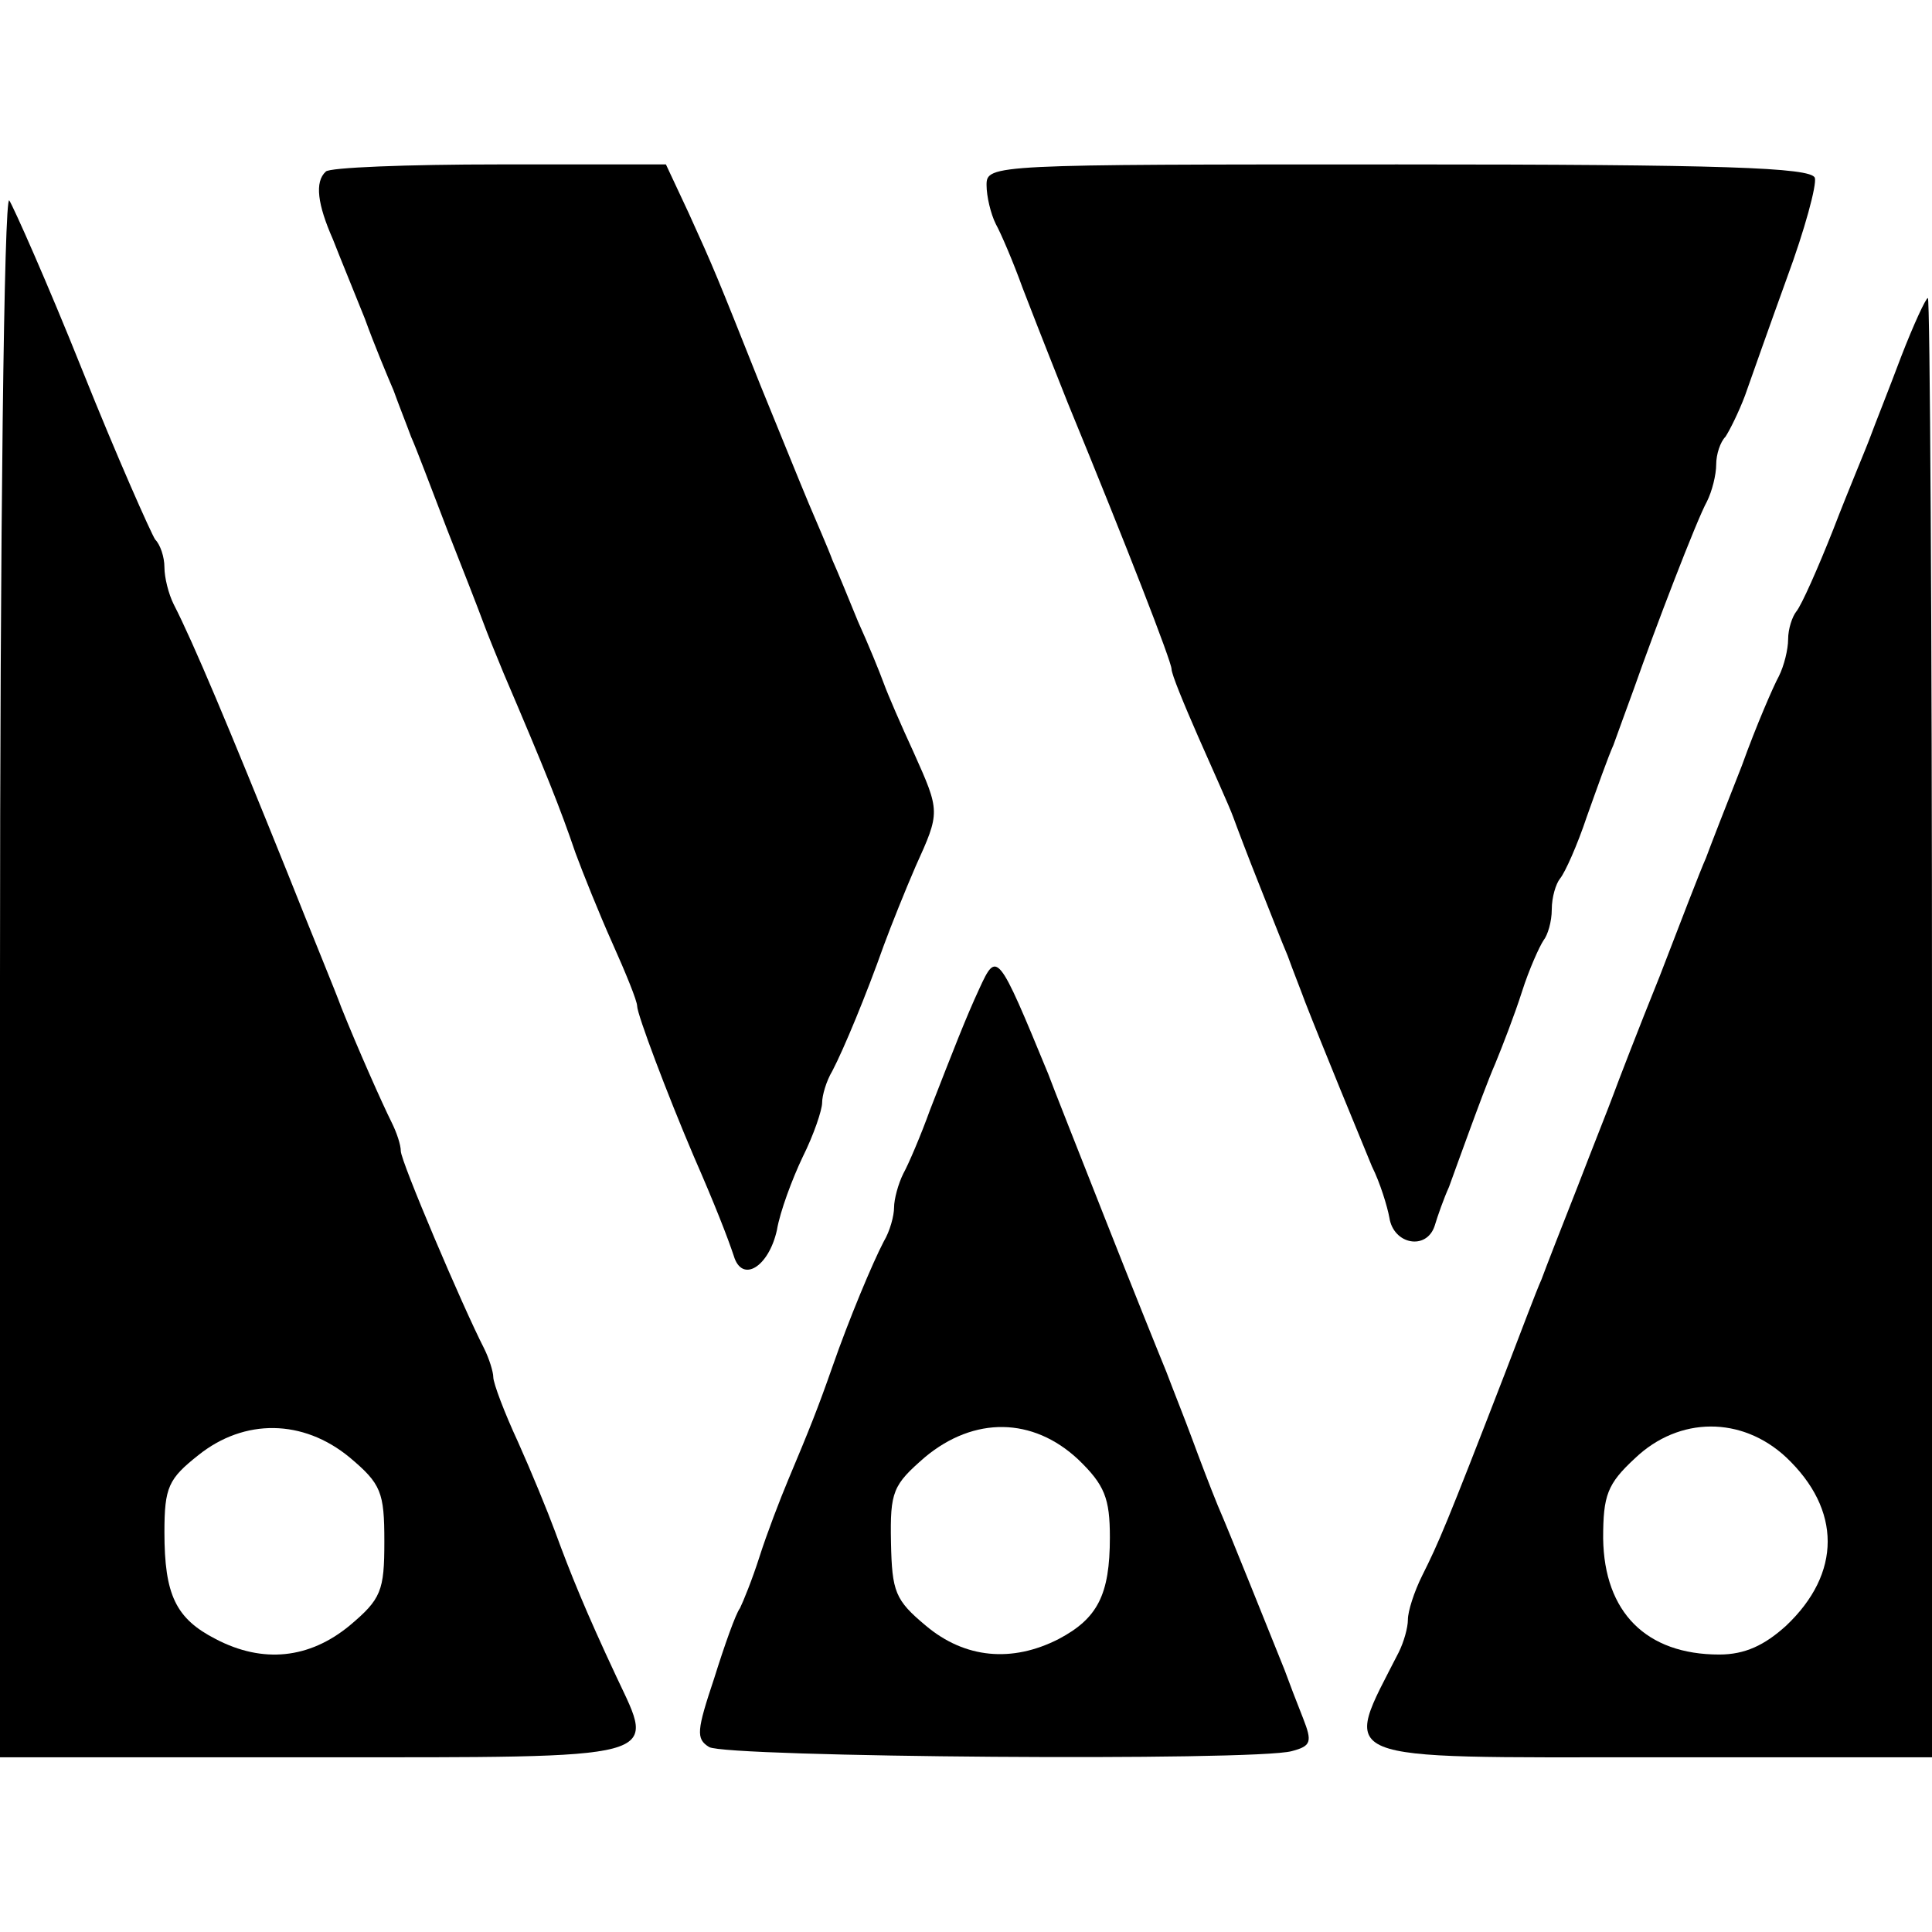
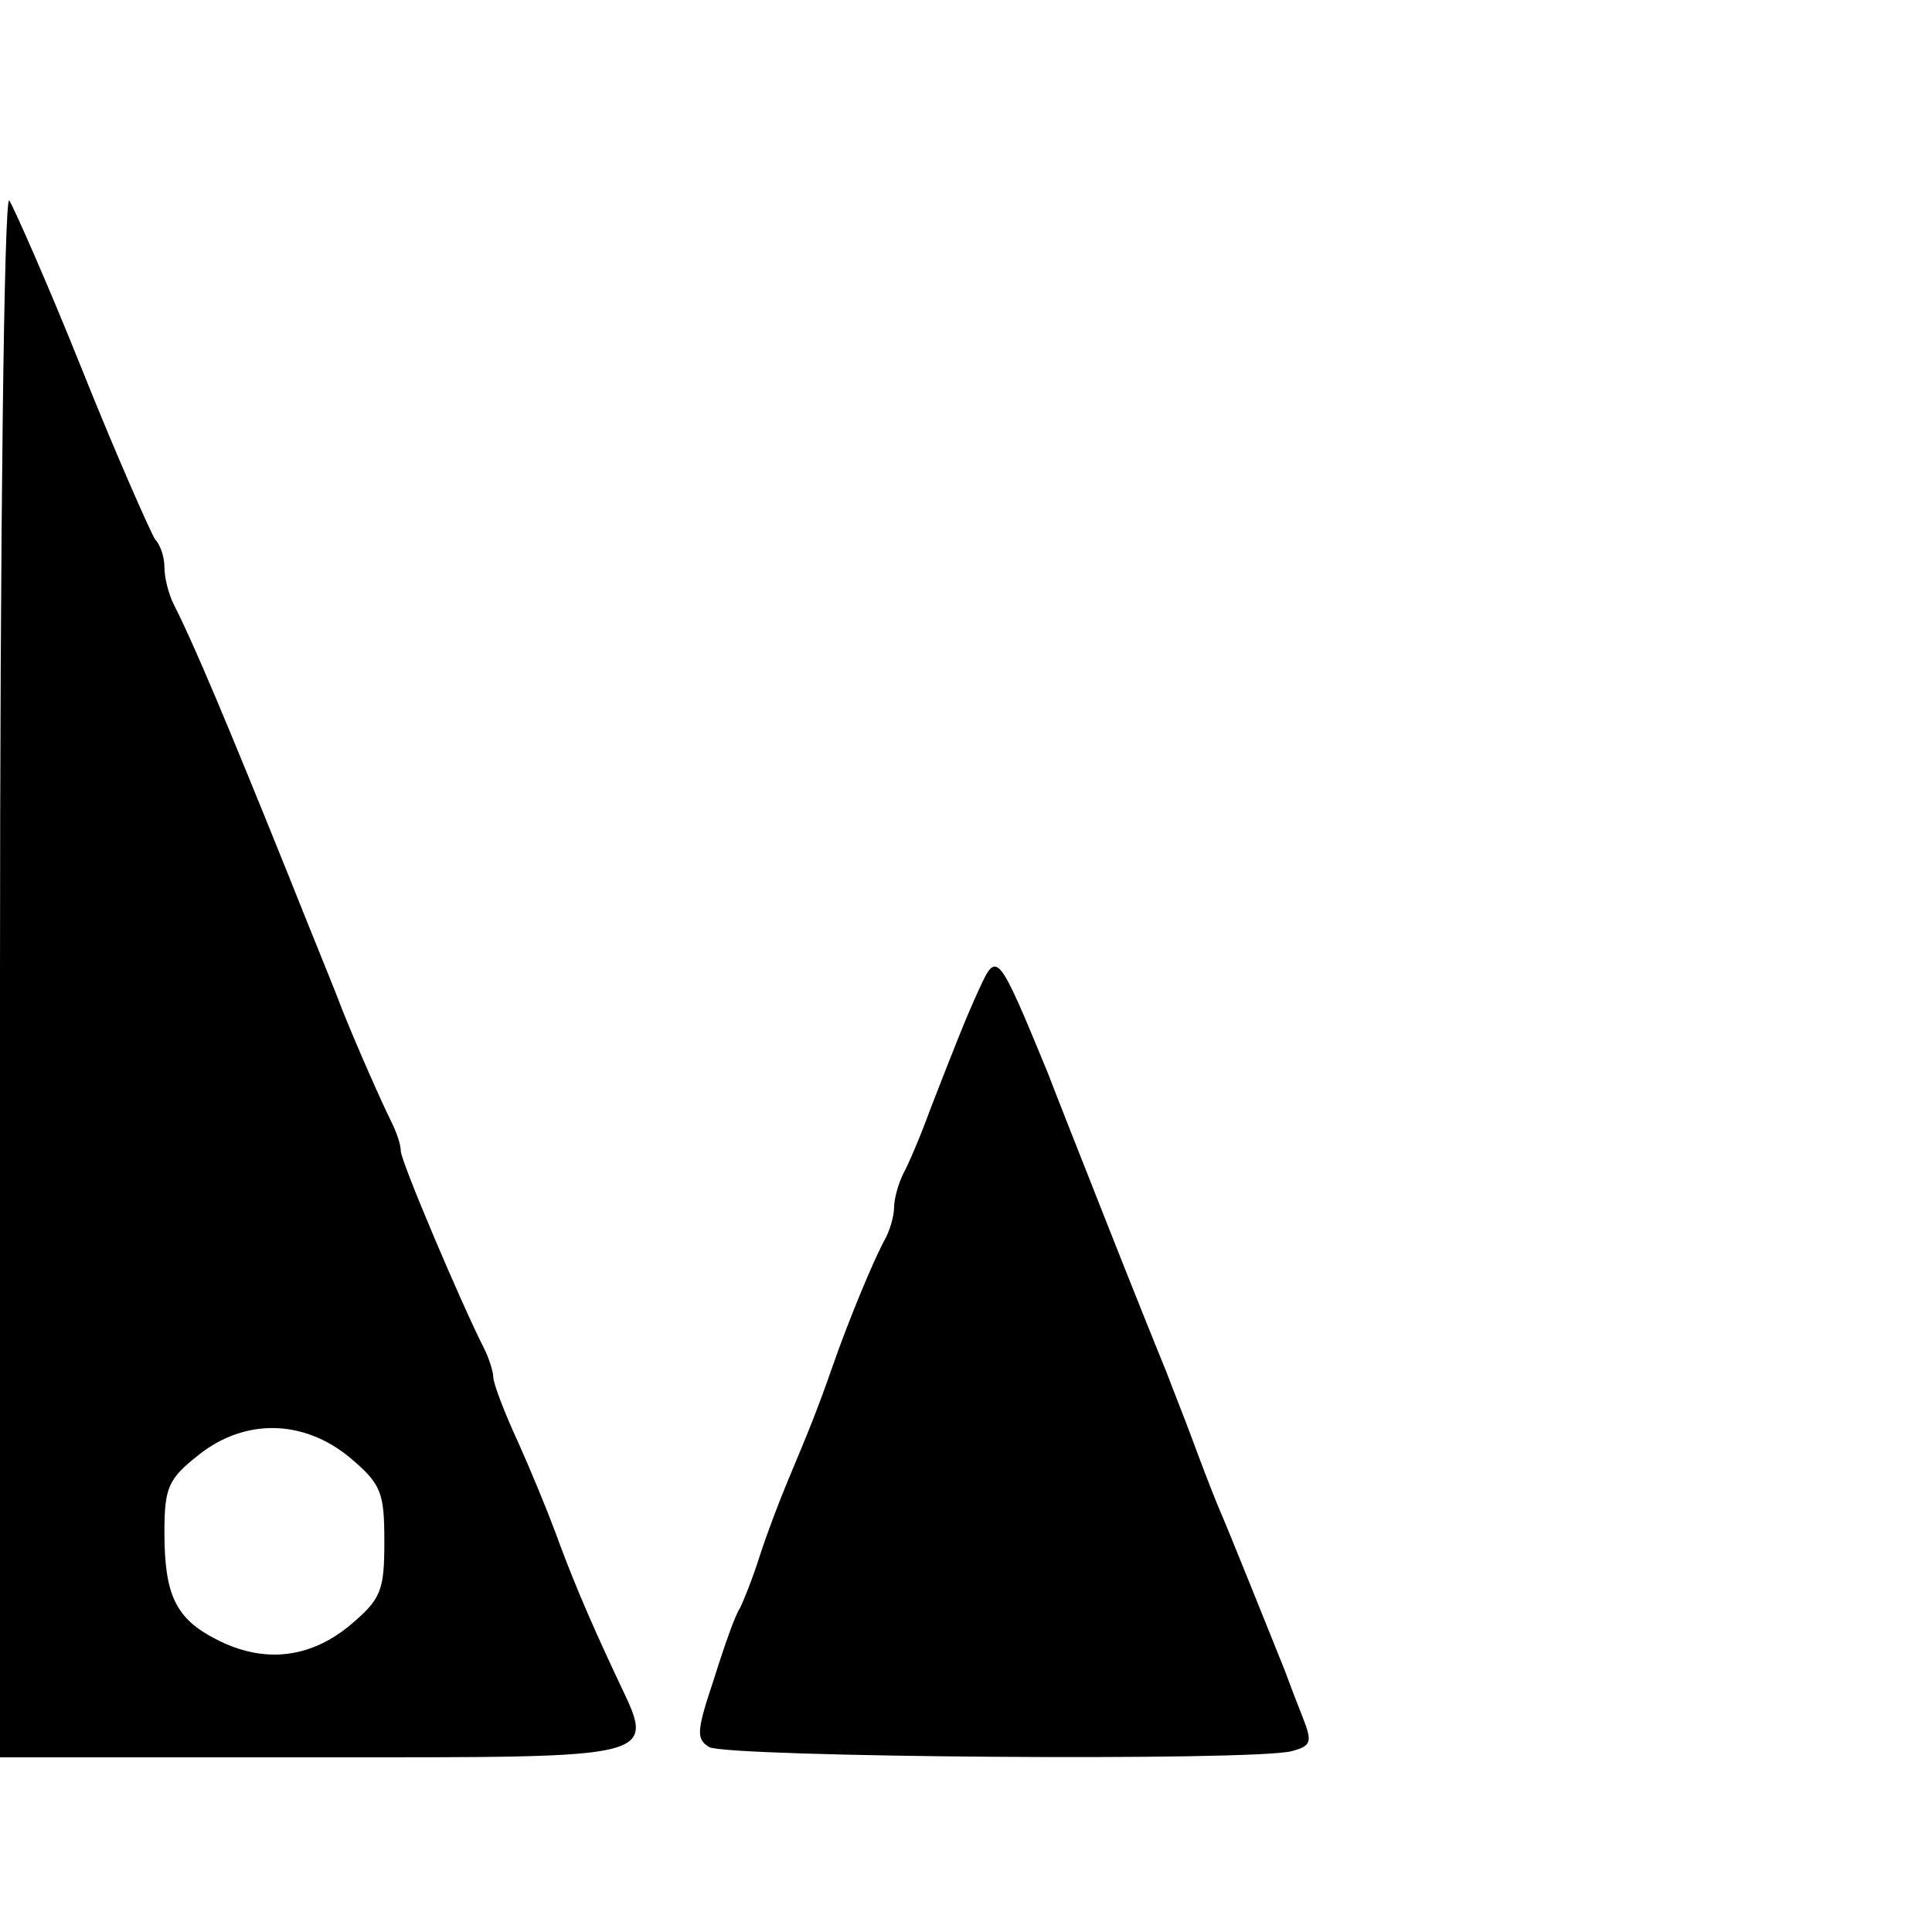
<svg xmlns="http://www.w3.org/2000/svg" version="1.0" width="188pt" height="188pt" viewBox="0 0 188 188" preserveAspectRatio="xMidYMid meet">
  <g transform="translate(0,188) scale(0.1,-0.1)" fill="#000000" stroke="none">
-     <path d="M317 1713 c-11 -10 -8 -32 7 -66 7 -18 21 -52 31 -77 9 -25 22 -56 28 -70 5 -14 13 -34 17 -45 5 -11 20 -51 35 -90 15 -38 31 -79 35 -90 4 -11 13 -33 20 -50 41 -96 55 -131 70 -175 7 -19 23 -59 36 -88 13 -29 24 -56 24 -61 0 -8 29 -85 55 -146 21 -48 33 -79 39 -97 8 -27 34 -11 42 25 3 18 15 50 25 71 11 22 19 46 19 53 0 7 4 21 10 31 11 21 33 74 50 122 7 19 21 54 31 77 24 53 24 53 -2 111 -12 26 -25 56 -29 67 -4 11 -15 38 -25 60 -9 22 -20 49 -25 60 -4 11 -15 36 -23 55 -8 19 -29 71 -47 115 -43 108 -45 113 -70 168 l-22 47 -162 0 c-90 0 -166 -3 -169 -7z" />
-     <path d="M960 1700 c0 -11 4 -28 9 -38 5 -9 17 -37 26 -62 22 -57 33 -84 44 -112 58 -141 101 -252 101 -259 0 -5 12 -34 26 -66 14 -32 30 -67 34 -78 4 -11 15 -40 25 -65 10 -25 22 -56 28 -70 5 -14 13 -34 17 -45 16 -41 53 -131 65 -160 8 -16 15 -39 17 -50 4 -26 36 -32 44 -8 3 10 9 27 14 38 4 11 13 36 20 55 7 19 18 49 25 65 7 17 19 48 26 70 7 22 17 44 21 50 4 5 8 18 8 30 0 12 4 25 8 30 5 6 17 33 26 60 10 28 21 59 26 70 4 11 13 36 20 55 20 57 61 164 71 182 5 10 9 26 9 36 0 10 4 22 9 27 4 6 13 24 19 40 6 17 24 68 41 115 17 46 29 90 27 97 -4 10 -89 13 -406 13 -394 0 -400 0 -400 -20z" />
    <path d="M0 932 l0 -762 305 0 c346 0 333 -3 295 78 -30 64 -45 101 -60 142 -7 19 -23 58 -36 87 -13 28 -24 57 -24 63 0 5 -4 18 -9 28 -21 41 -81 182 -81 192 0 6 -4 18 -9 28 -9 18 -33 72 -49 112 -5 14 -29 72 -52 130 -58 144 -92 225 -111 262 -5 10 -9 26 -9 36 0 10 -4 22 -9 27 -4 6 -37 80 -71 165 -34 85 -67 159 -71 165 -5 5 -9 -323 -9 -753z m340 -470 c31 -26 34 -34 34 -82 0 -48 -3 -56 -34 -82 -39 -32 -84 -37 -130 -13 -39 20 -50 43 -50 104 0 44 4 52 33 75 45 36 102 35 147 -2z" />
-     <path d="M1850 1533 c-12 -32 -26 -67 -30 -78 -4 -11 -21 -51 -36 -90 -15 -38 -31 -74 -36 -80 -4 -5 -8 -17 -8 -27 0 -10 -4 -26 -9 -36 -5 -9 -22 -48 -36 -87 -15 -38 -31 -79 -35 -90 -5 -11 -25 -63 -45 -115 -21 -52 -41 -104 -45 -115 -4 -11 -20 -51 -35 -90 -15 -38 -31 -79 -35 -90 -5 -11 -20 -51 -35 -90 -58 -150 -65 -166 -81 -198 -8 -16 -14 -35 -14 -43 0 -8 -4 -22 -9 -32 -55 -108 -69 -102 249 -102 l270 0 0 710 c0 391 -2 710 -4 710 -2 0 -14 -26 -26 -57z m-112 -1071 c54 -51 54 -113 0 -164 -21 -19 -40 -28 -65 -28 -71 0 -112 41 -113 113 0 42 4 53 31 78 43 41 104 41 147 1z" />
-     <path d="M953 918 c-13 -28 -25 -59 -48 -118 -9 -25 -21 -53 -26 -62 -5 -10 -9 -25 -9 -33 0 -8 -4 -23 -10 -33 -11 -21 -34 -76 -50 -122 -14 -40 -22 -60 -43 -110 -8 -19 -21 -53 -28 -75 -7 -22 -16 -44 -19 -50 -4 -5 -15 -36 -25 -68 -17 -51 -18 -59 -5 -67 16 -10 531 -14 567 -4 19 5 20 9 11 32 -6 15 -14 36 -18 47 -15 37 -52 130 -65 160 -7 17 -18 46 -25 65 -7 19 -19 49 -25 65 -7 17 -34 84 -60 150 -26 66 -51 129 -55 140 -49 119 -50 120 -67 83z m96 -458 c26 -25 31 -38 31 -76 0 -56 -12 -79 -50 -99 -45 -23 -91 -19 -129 13 -30 25 -33 33 -34 81 -1 50 2 56 33 83 48 40 105 39 149 -2z" />
+     <path d="M953 918 c-13 -28 -25 -59 -48 -118 -9 -25 -21 -53 -26 -62 -5 -10 -9 -25 -9 -33 0 -8 -4 -23 -10 -33 -11 -21 -34 -76 -50 -122 -14 -40 -22 -60 -43 -110 -8 -19 -21 -53 -28 -75 -7 -22 -16 -44 -19 -50 -4 -5 -15 -36 -25 -68 -17 -51 -18 -59 -5 -67 16 -10 531 -14 567 -4 19 5 20 9 11 32 -6 15 -14 36 -18 47 -15 37 -52 130 -65 160 -7 17 -18 46 -25 65 -7 19 -19 49 -25 65 -7 17 -34 84 -60 150 -26 66 -51 129 -55 140 -49 119 -50 120 -67 83z m96 -458 z" />
  </g>
</svg>